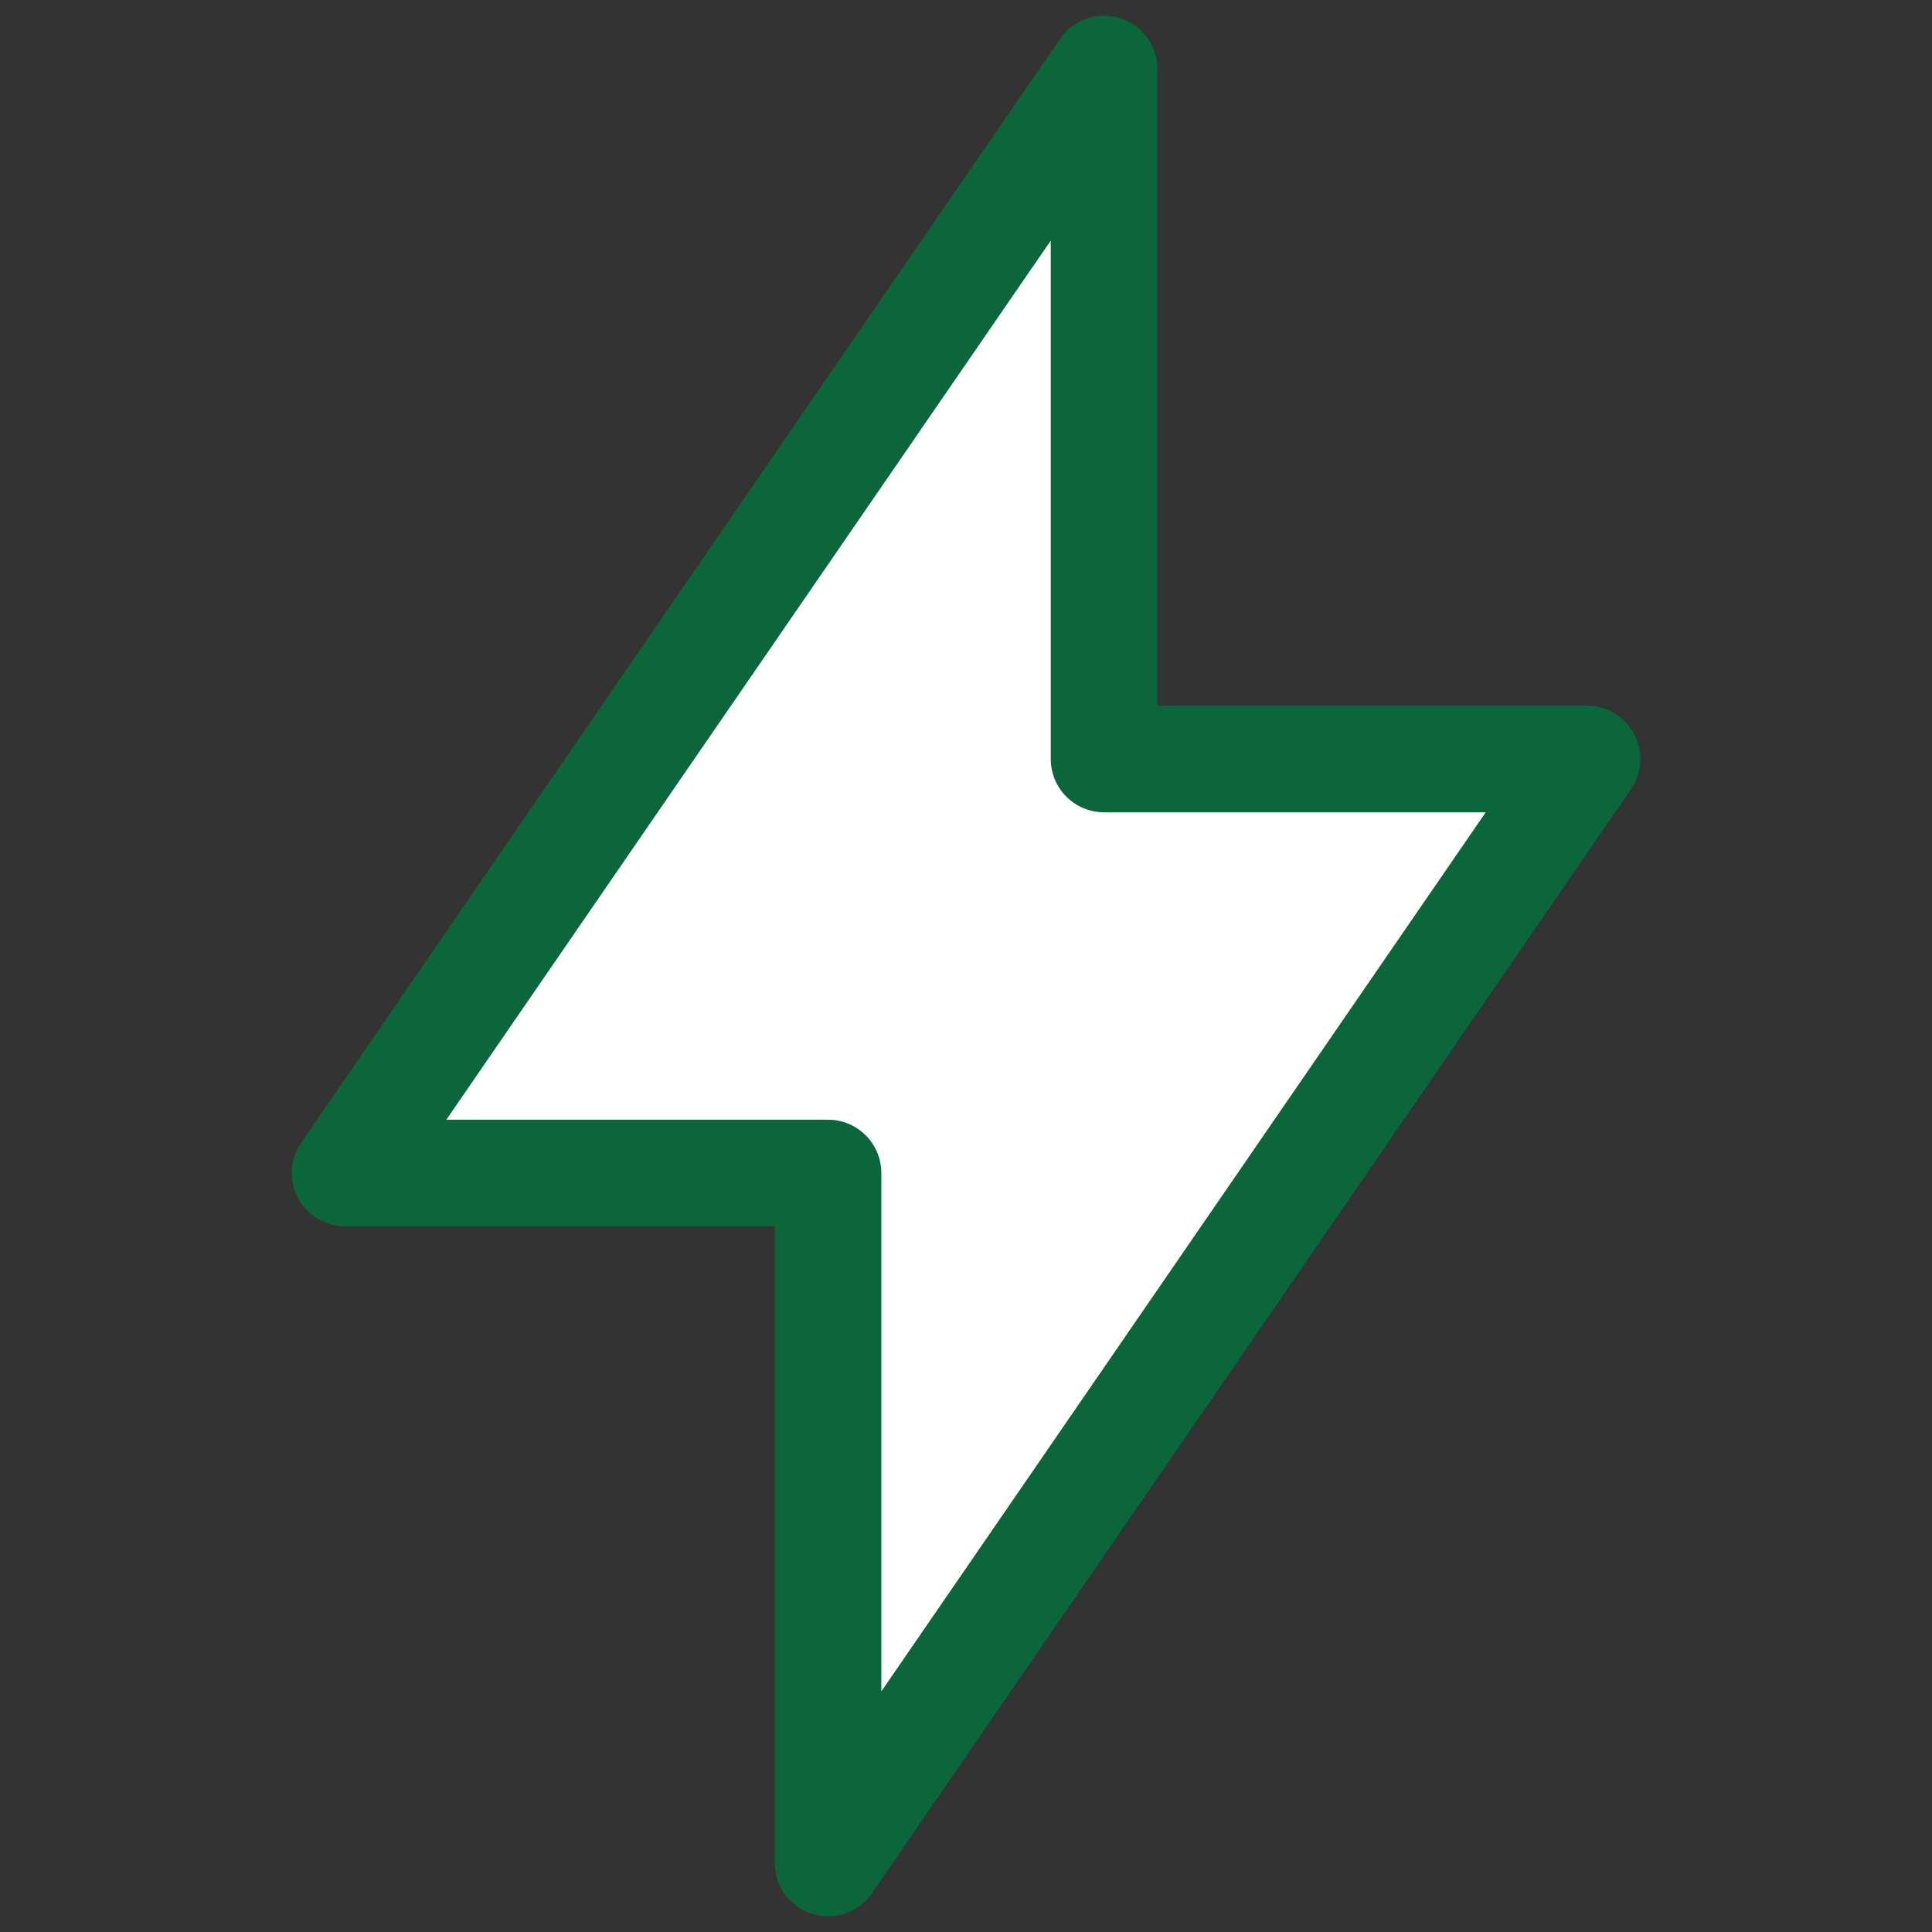
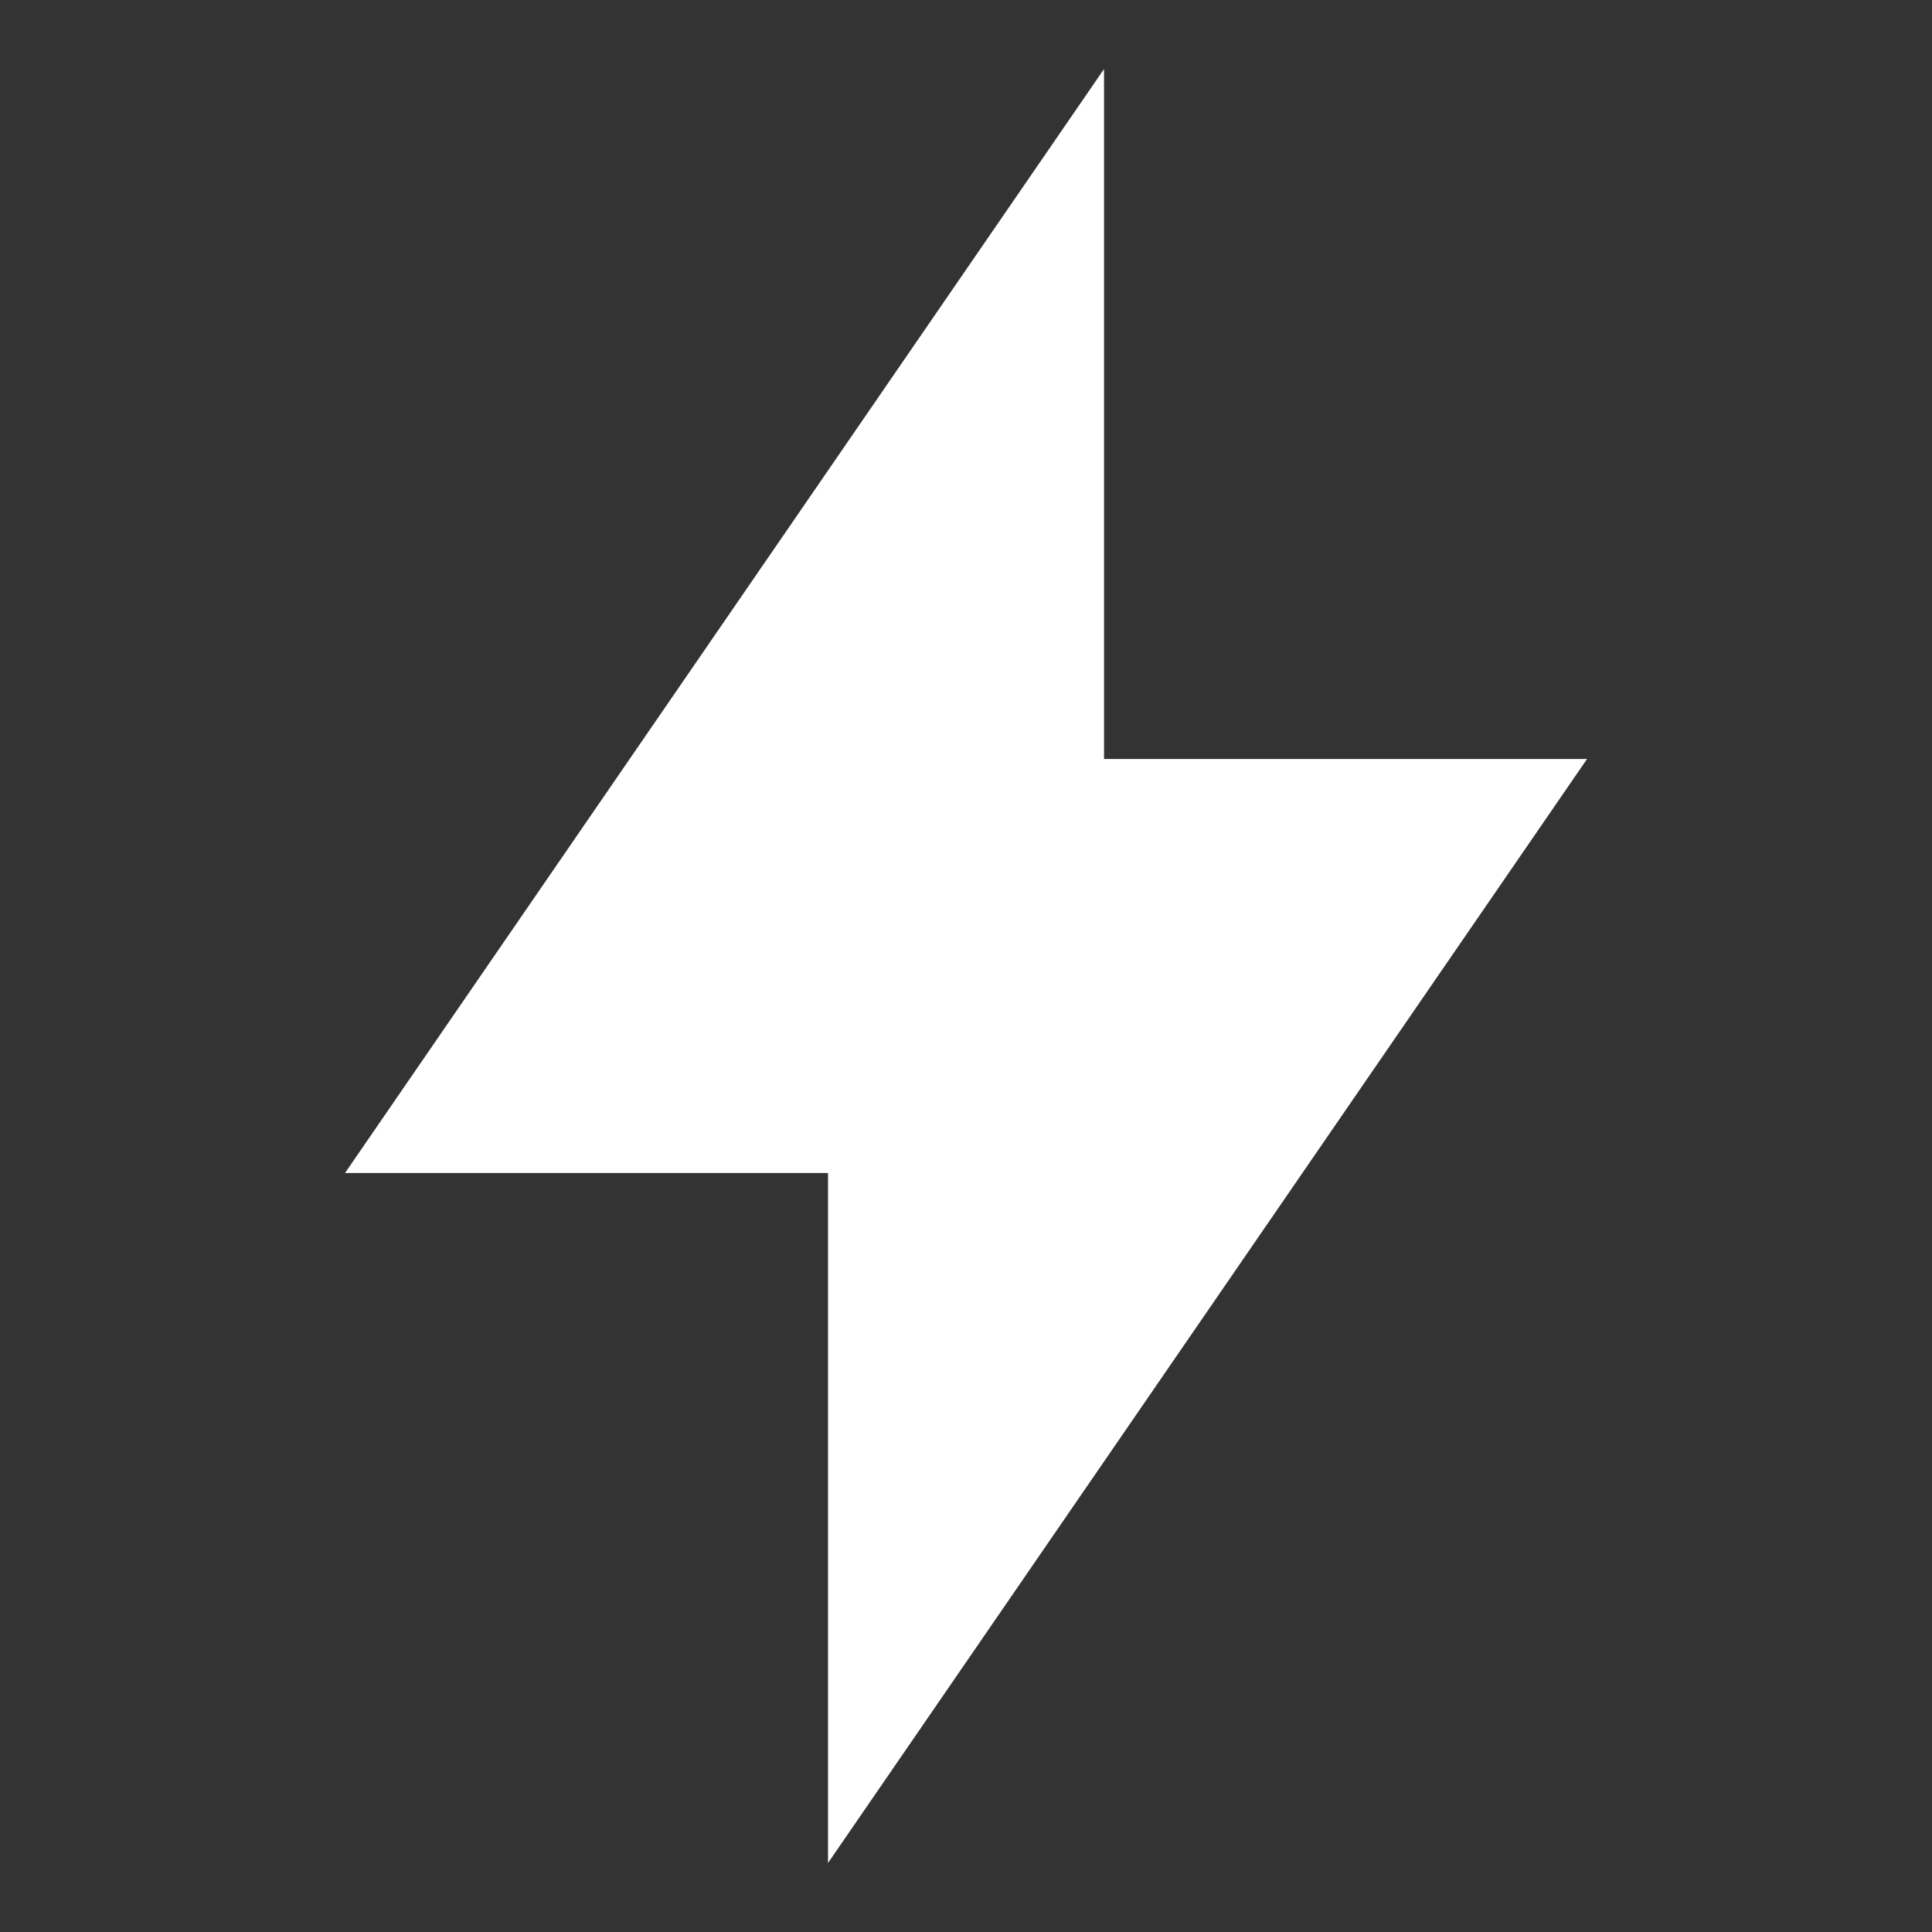
<svg xmlns="http://www.w3.org/2000/svg" width="29" height="29" viewBox="0 0 29 29" fill="none">
  <rect x="0" y="0" width="29" height="29" fill="#333333" stroke="none" />
  <path d="M16.572 1.036V11.393H23.822L12.429 27.964V17.607H5.179L16.572 1.036Z" fill="#fff" />
-   <path d="M16.572 1.036V11.393H23.822L12.429 27.964V17.607H5.179L16.572 1.036Z" stroke="#0B673B" stroke-width="1.6" stroke-linecap="round" stroke-linejoin="round" />
</svg>